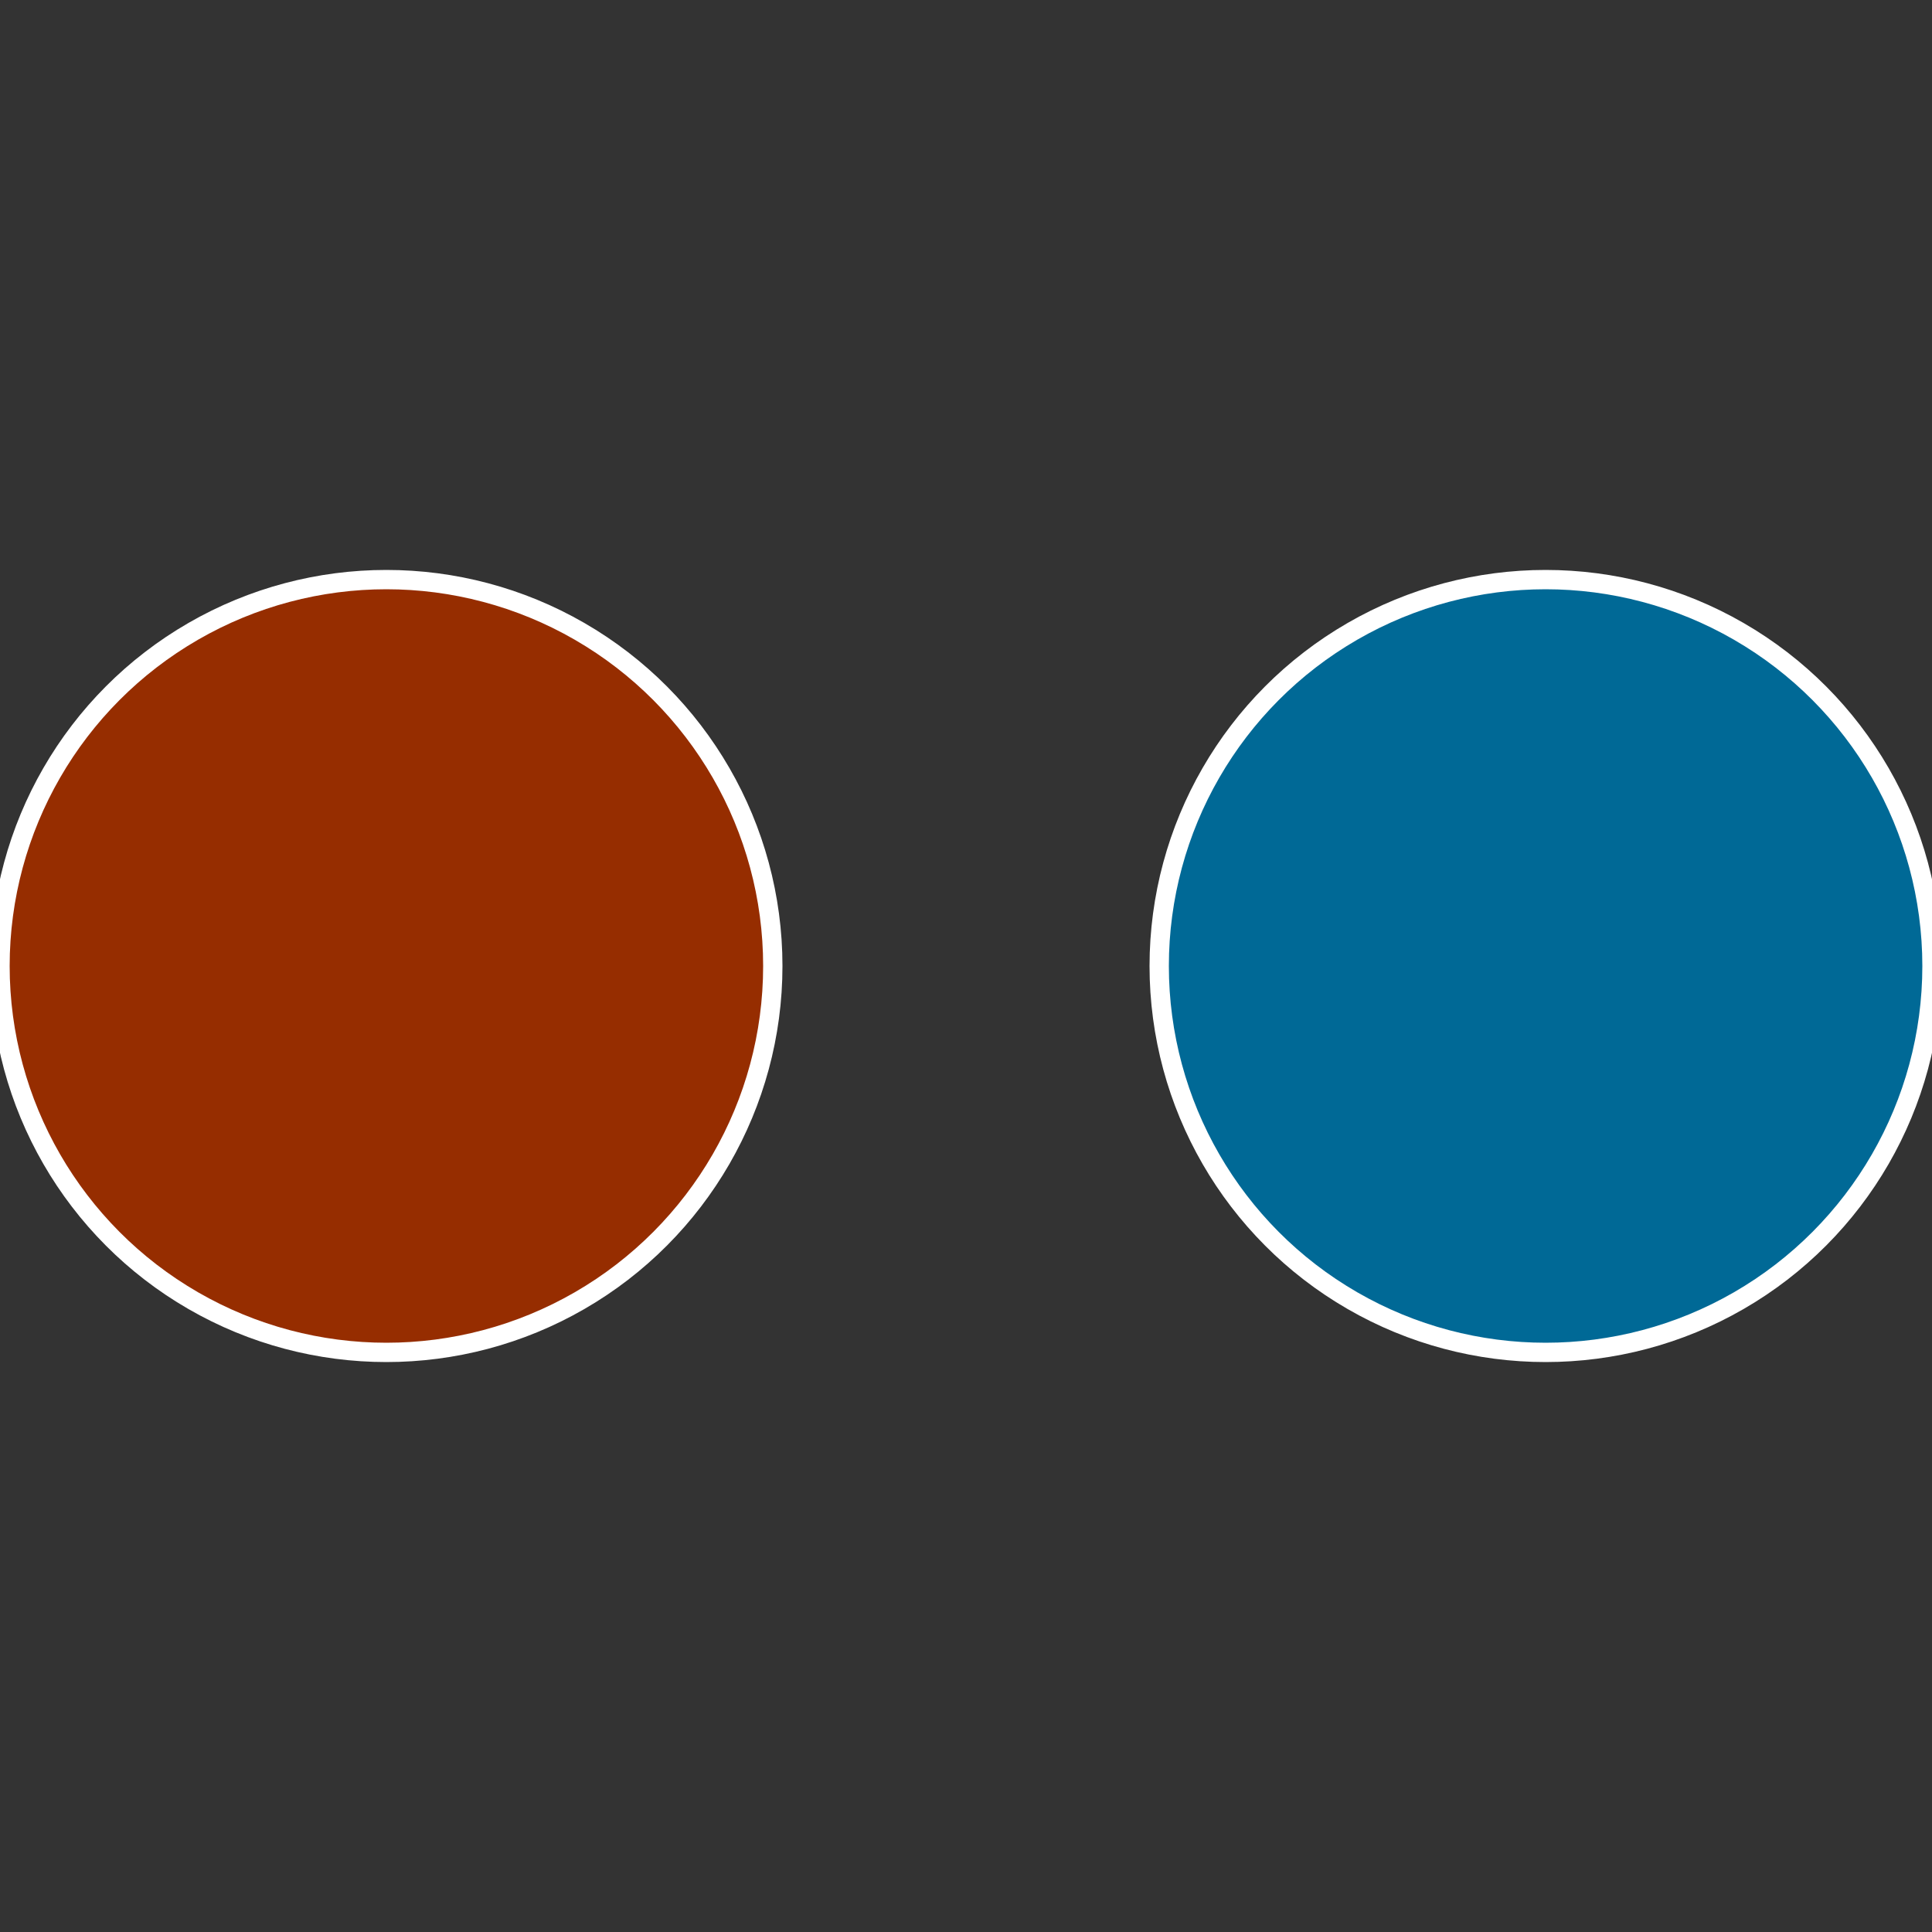
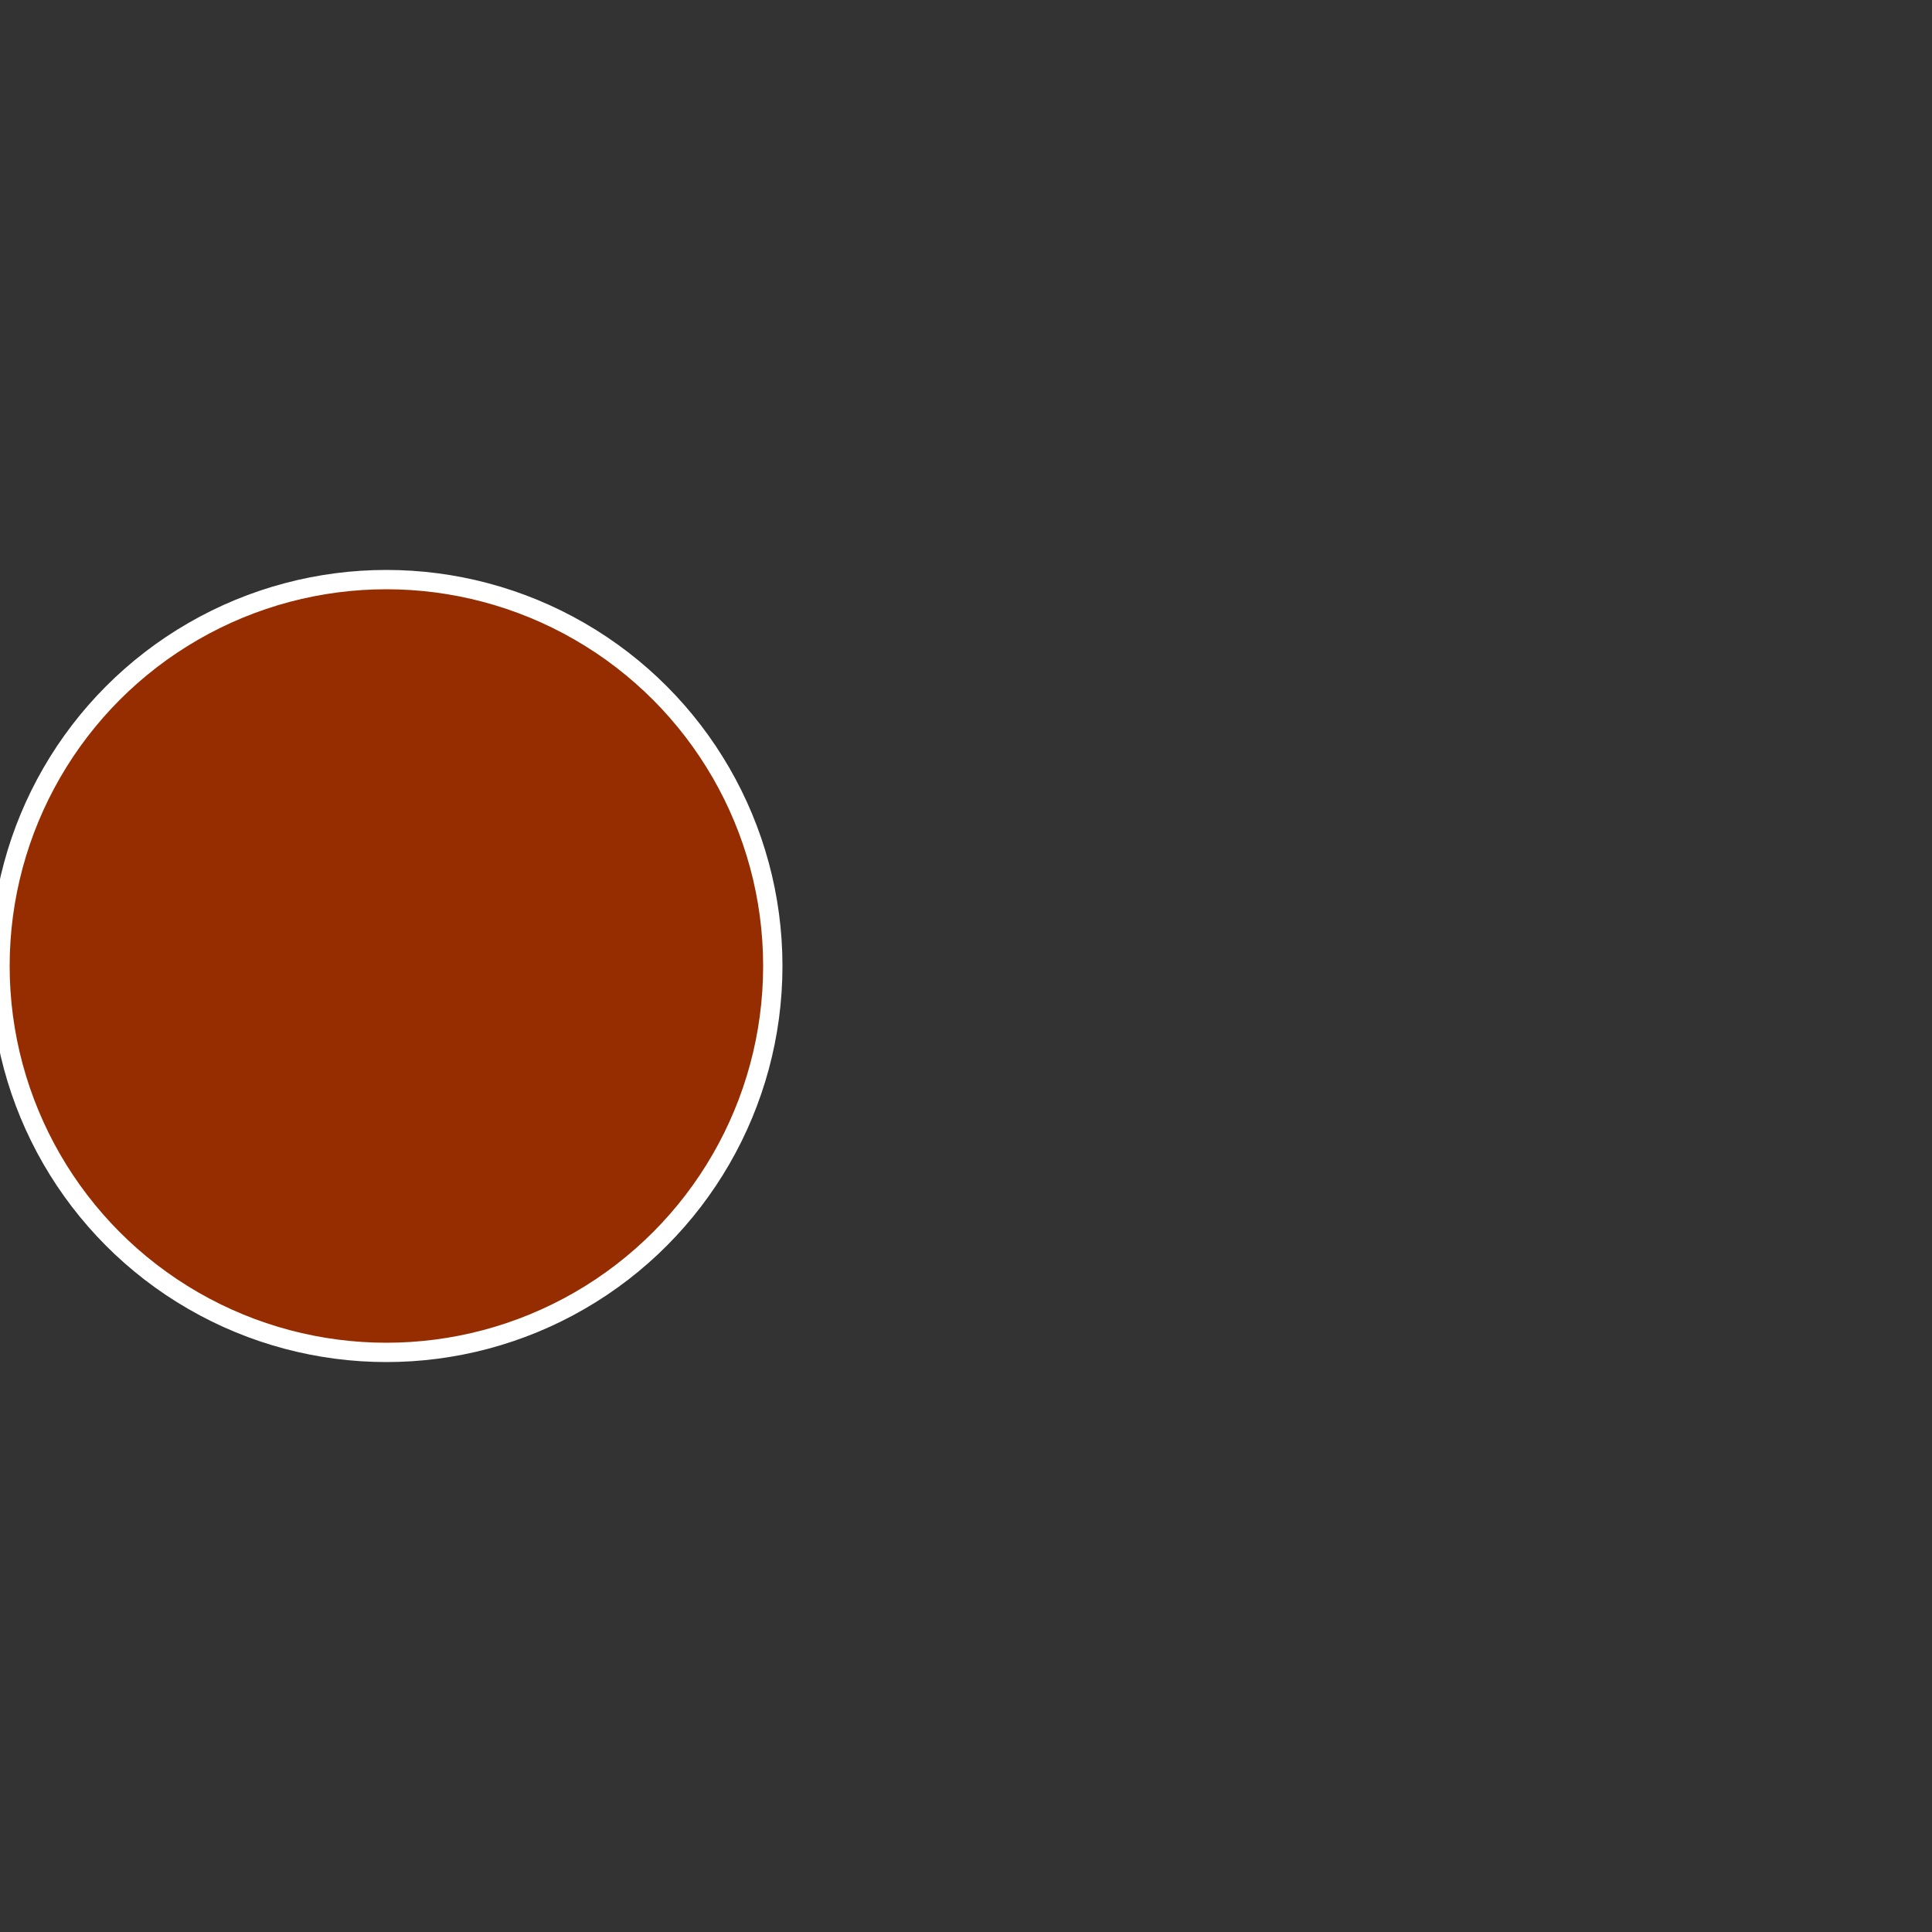
<svg xmlns="http://www.w3.org/2000/svg" width="500" height="500" viewBox="-1 -1 2 2">
  <rect x="-1" y="-1" width="2" height="2" fill="#333333" stroke="none" />
-   <circle cx="0.6" cy="0" r="0.4" fill="#006996" stroke="#fff" stroke-width="1%" />
  <circle cx="-0.6" cy="7.3478807948841E-17" r="0.4" fill="#962d00" stroke="#fff" stroke-width="1%" />
</svg>